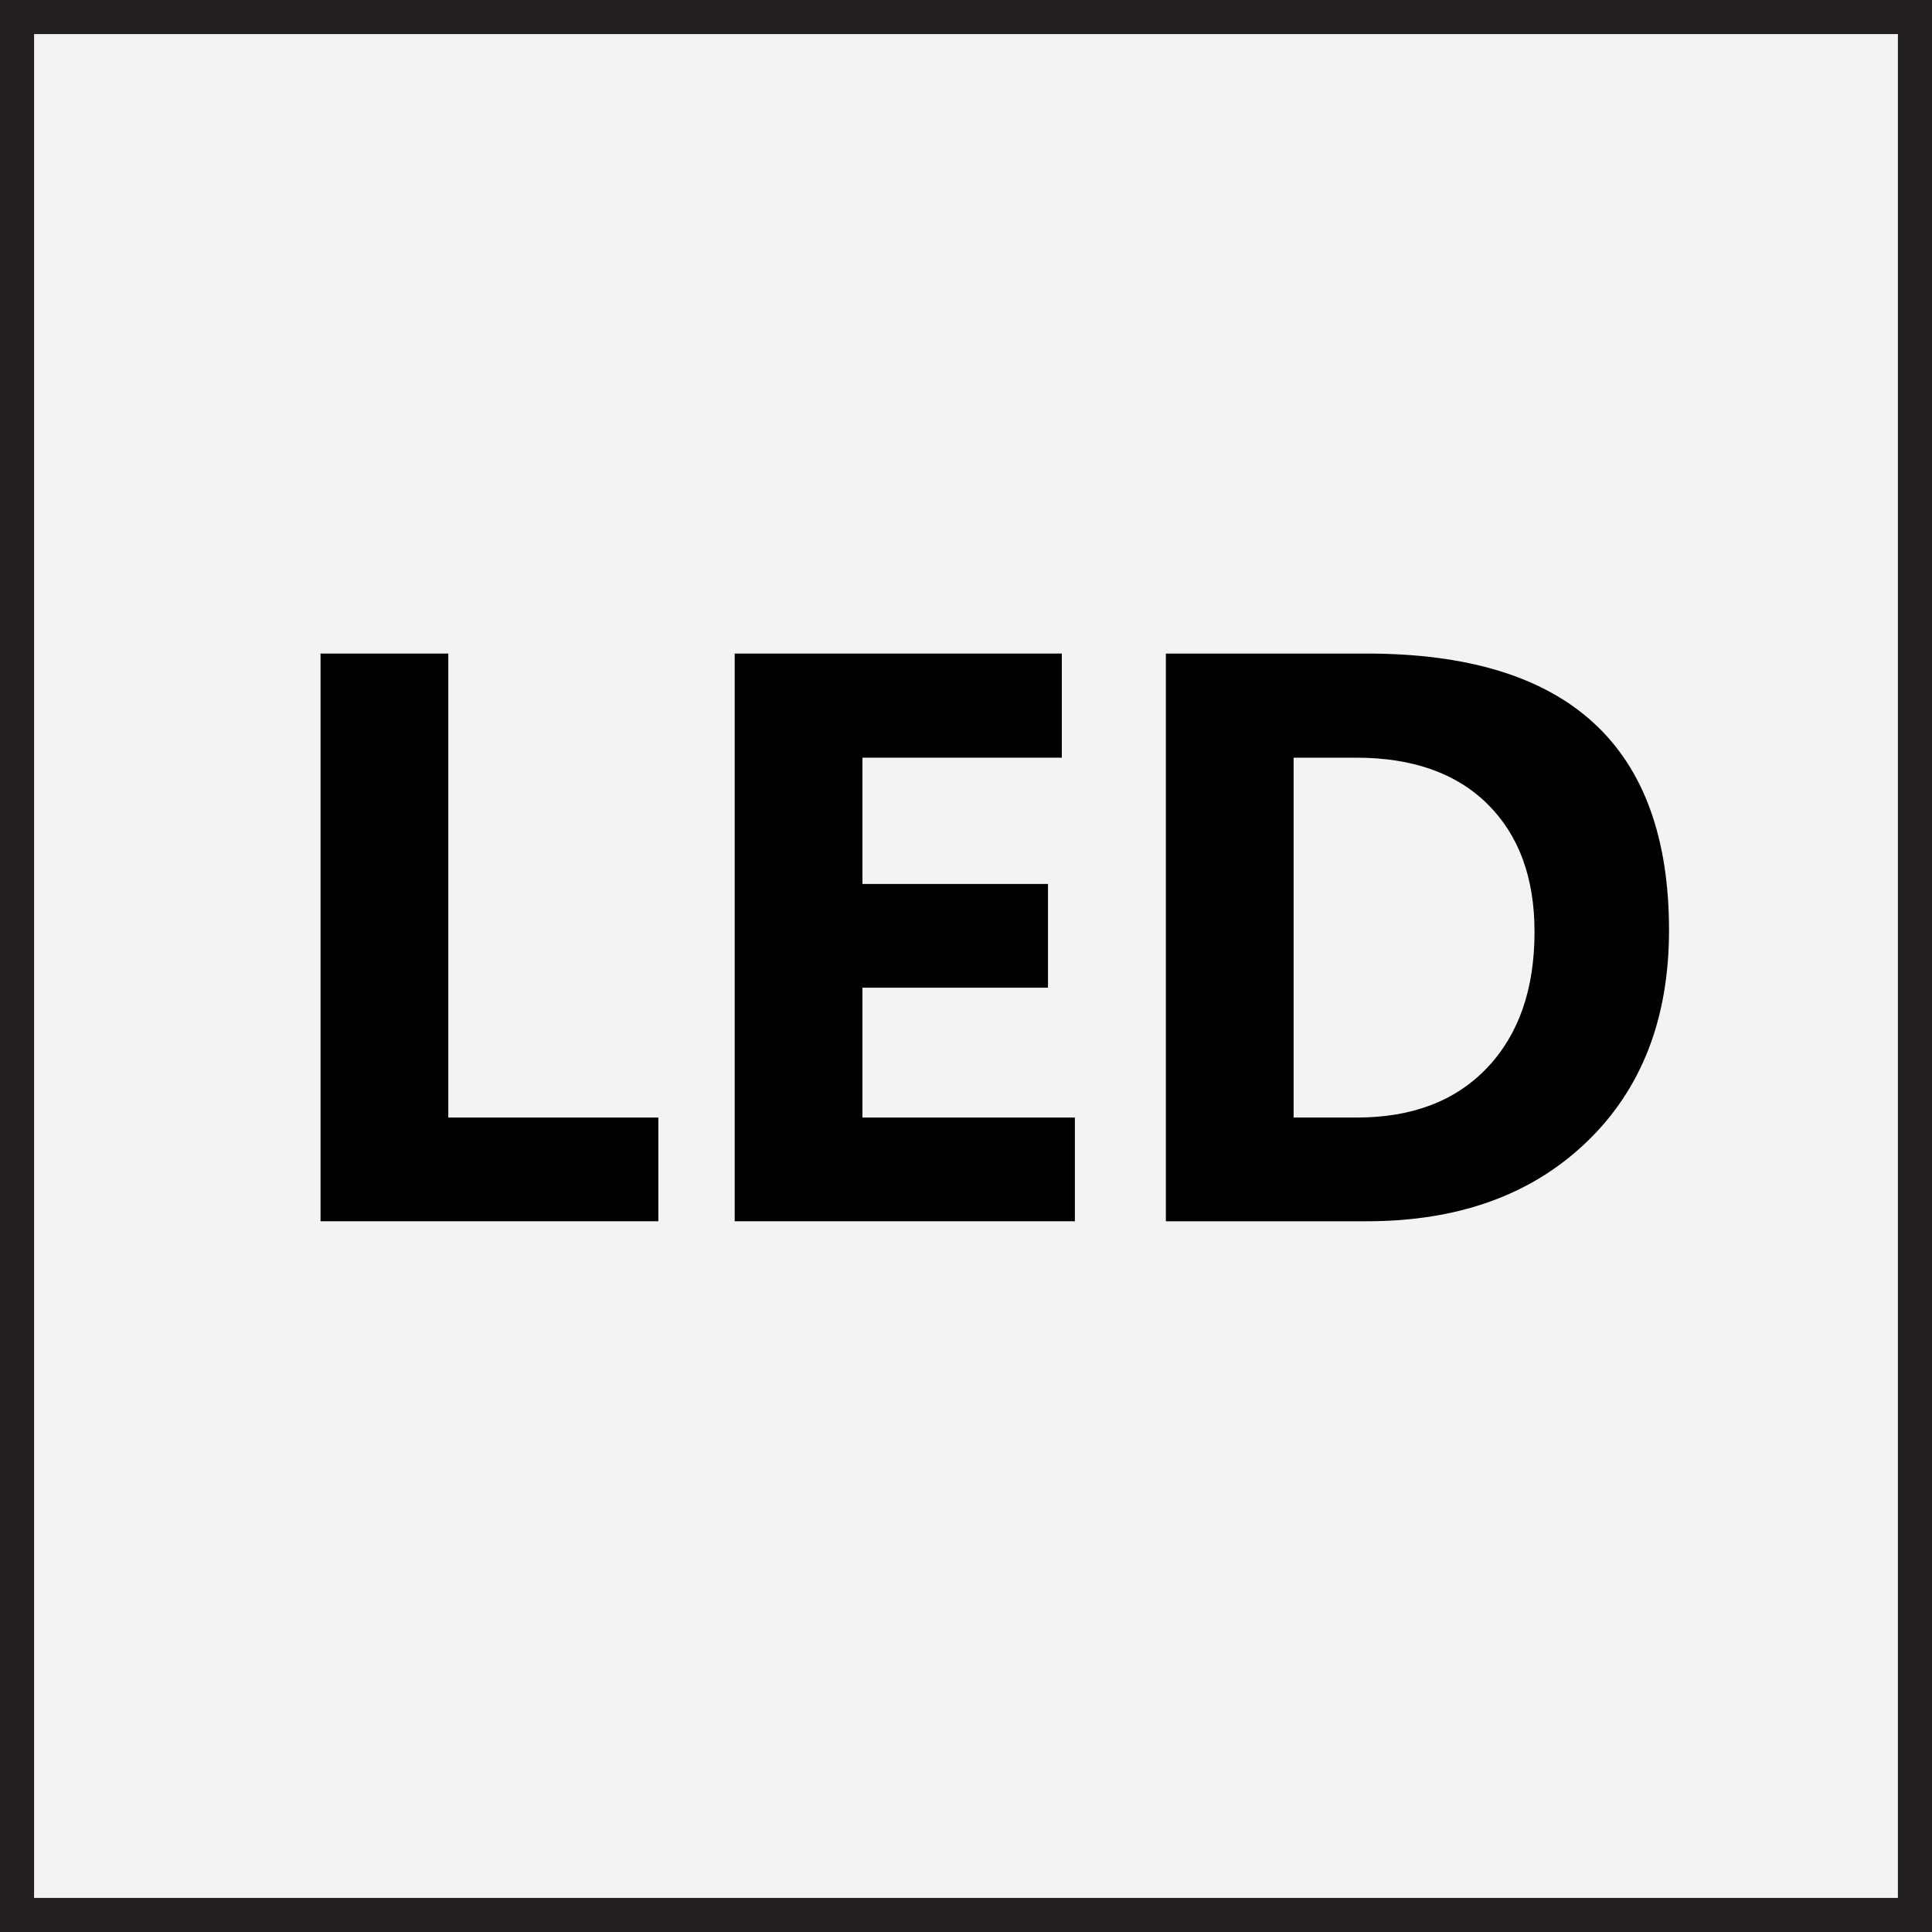
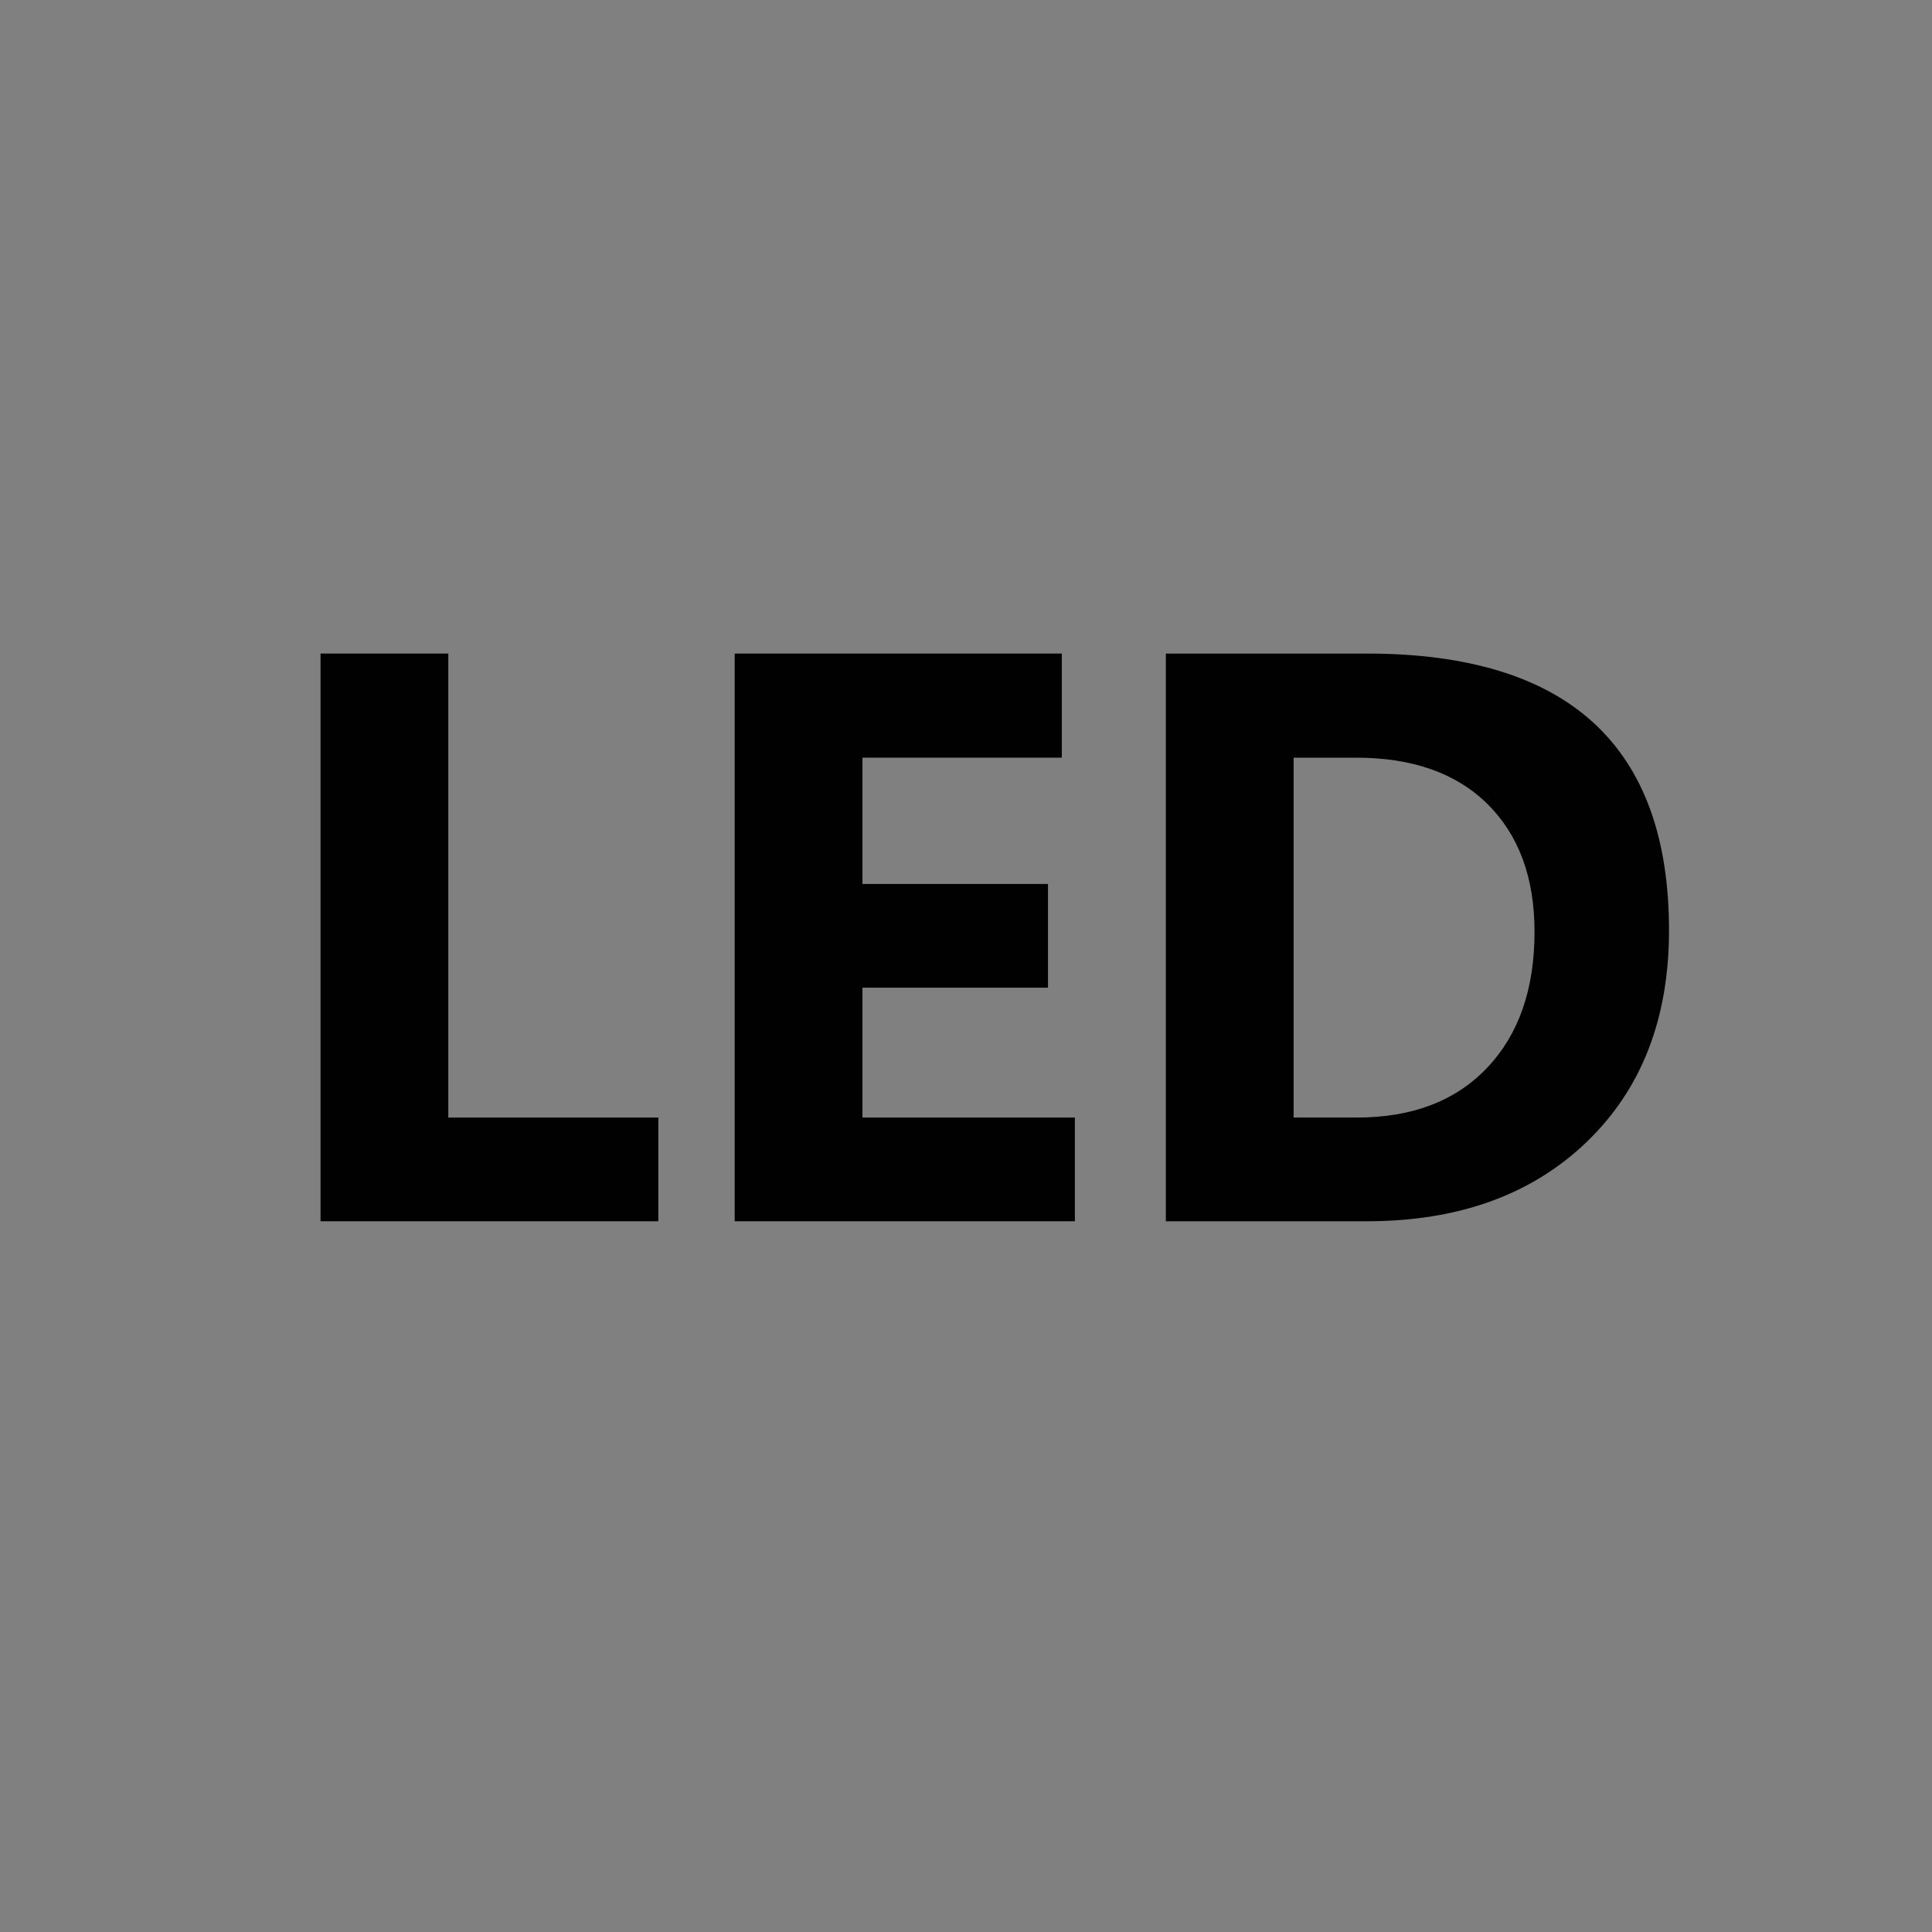
<svg xmlns="http://www.w3.org/2000/svg" id="a" data-name="Markings" viewBox="0 0 283.465 283.465">
  <rect x="0" y="0" width="283.465" height="283.465" fill="#808080" stroke="none" />
-   <path d="m239.43,194.625h17.292v5.072h-11.395v3.259h10.32v4.703h-10.32v3.412h11.549v5.072h-17.446v-21.518Z" fill="#fff" />
  <g>
-     <rect x="2.5" y="2.5" width="278.465" height="278.465" fill="#f3f3f4" />
-     <path d="m278.464,5v273.465H5V5h273.464M283.464,0H0v283.465h283.464V0h0Z" fill="#231f20" />
-   </g>
+     </g>
  <g>
    <path d="m96.593,179.185h-49.563v-83.294h18.746v68.076h30.817v15.218Z" fill="#010101" />
    <path d="m157.707,179.185h-49.912v-83.294h47.997v15.276h-29.251v18.529h27.22v15.219h-27.22v19.052h31.166v15.218Z" fill="#010101" />
    <path d="m171.056,179.185v-83.294h29.482c29.561,0,44.341,13.534,44.341,40.602,0,12.973-4.033,23.331-12.101,31.075-8.067,7.745-18.814,11.617-32.24,11.617h-29.482Zm18.746-68.018v52.8h9.286c8.125,0,14.499-2.44,19.123-7.319,4.623-4.879,6.936-11.52,6.936-19.923,0-7.938-2.293-14.182-6.878-18.732-4.585-4.55-11.018-6.825-19.297-6.825h-9.17Z" fill="#010101" />
  </g>
</svg>